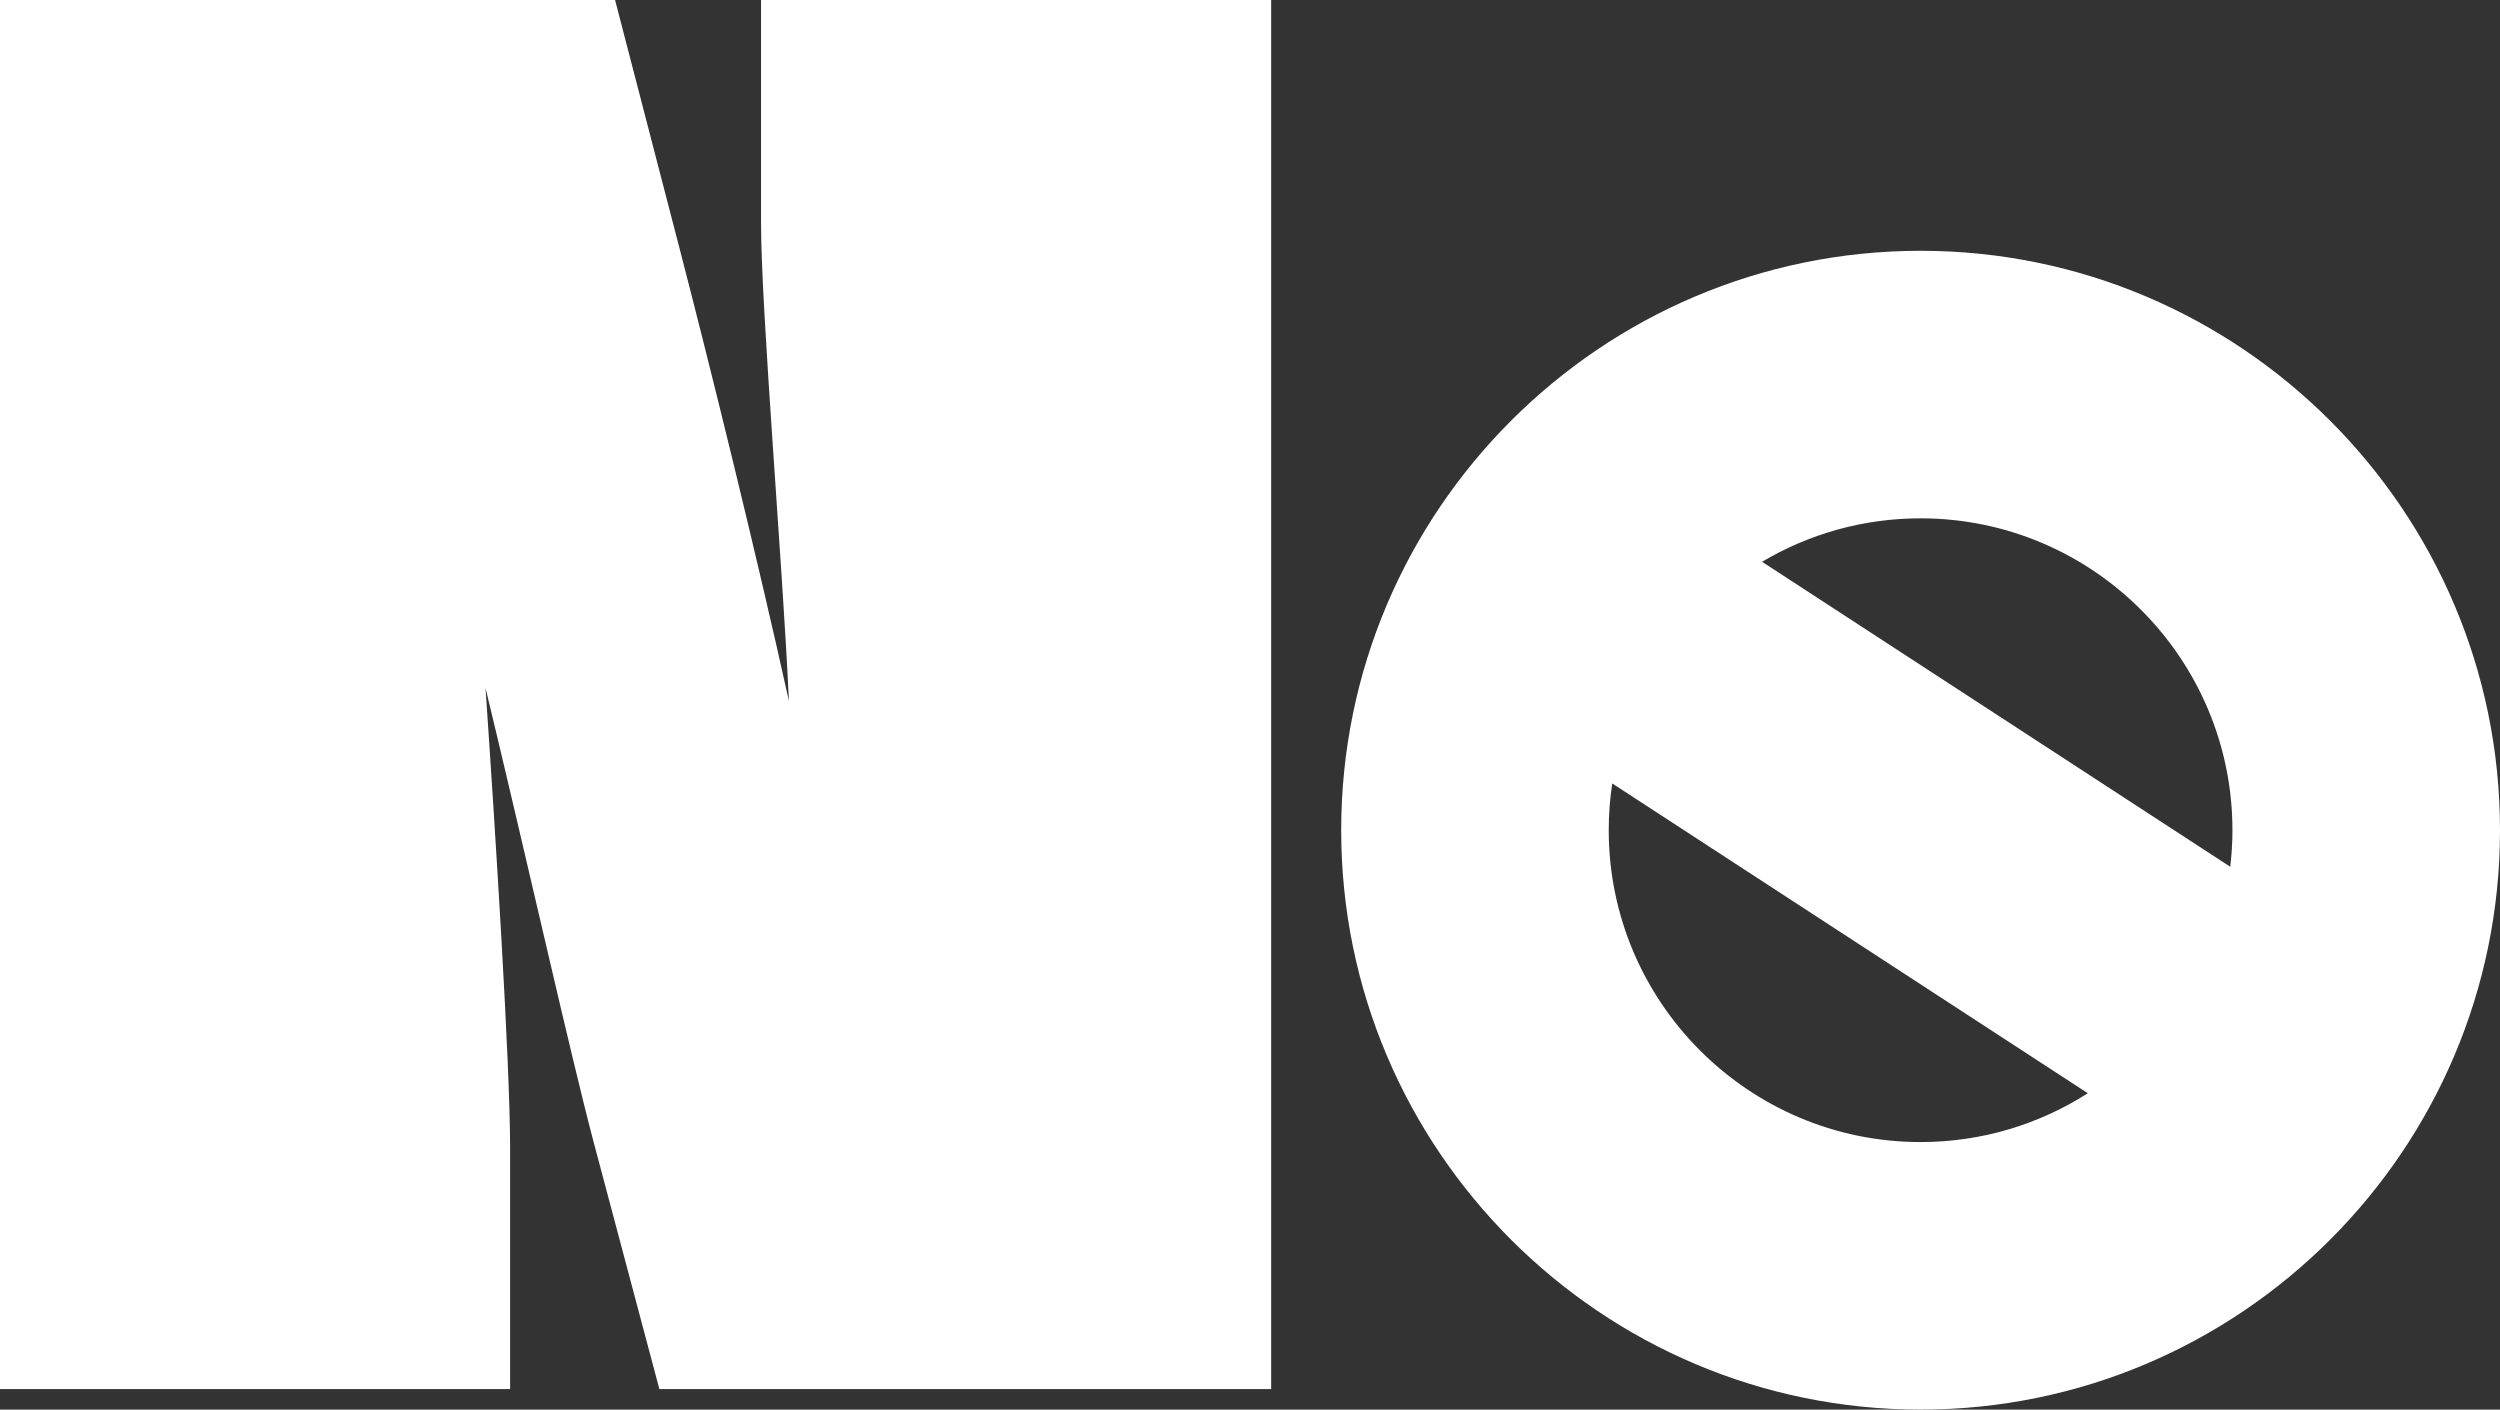
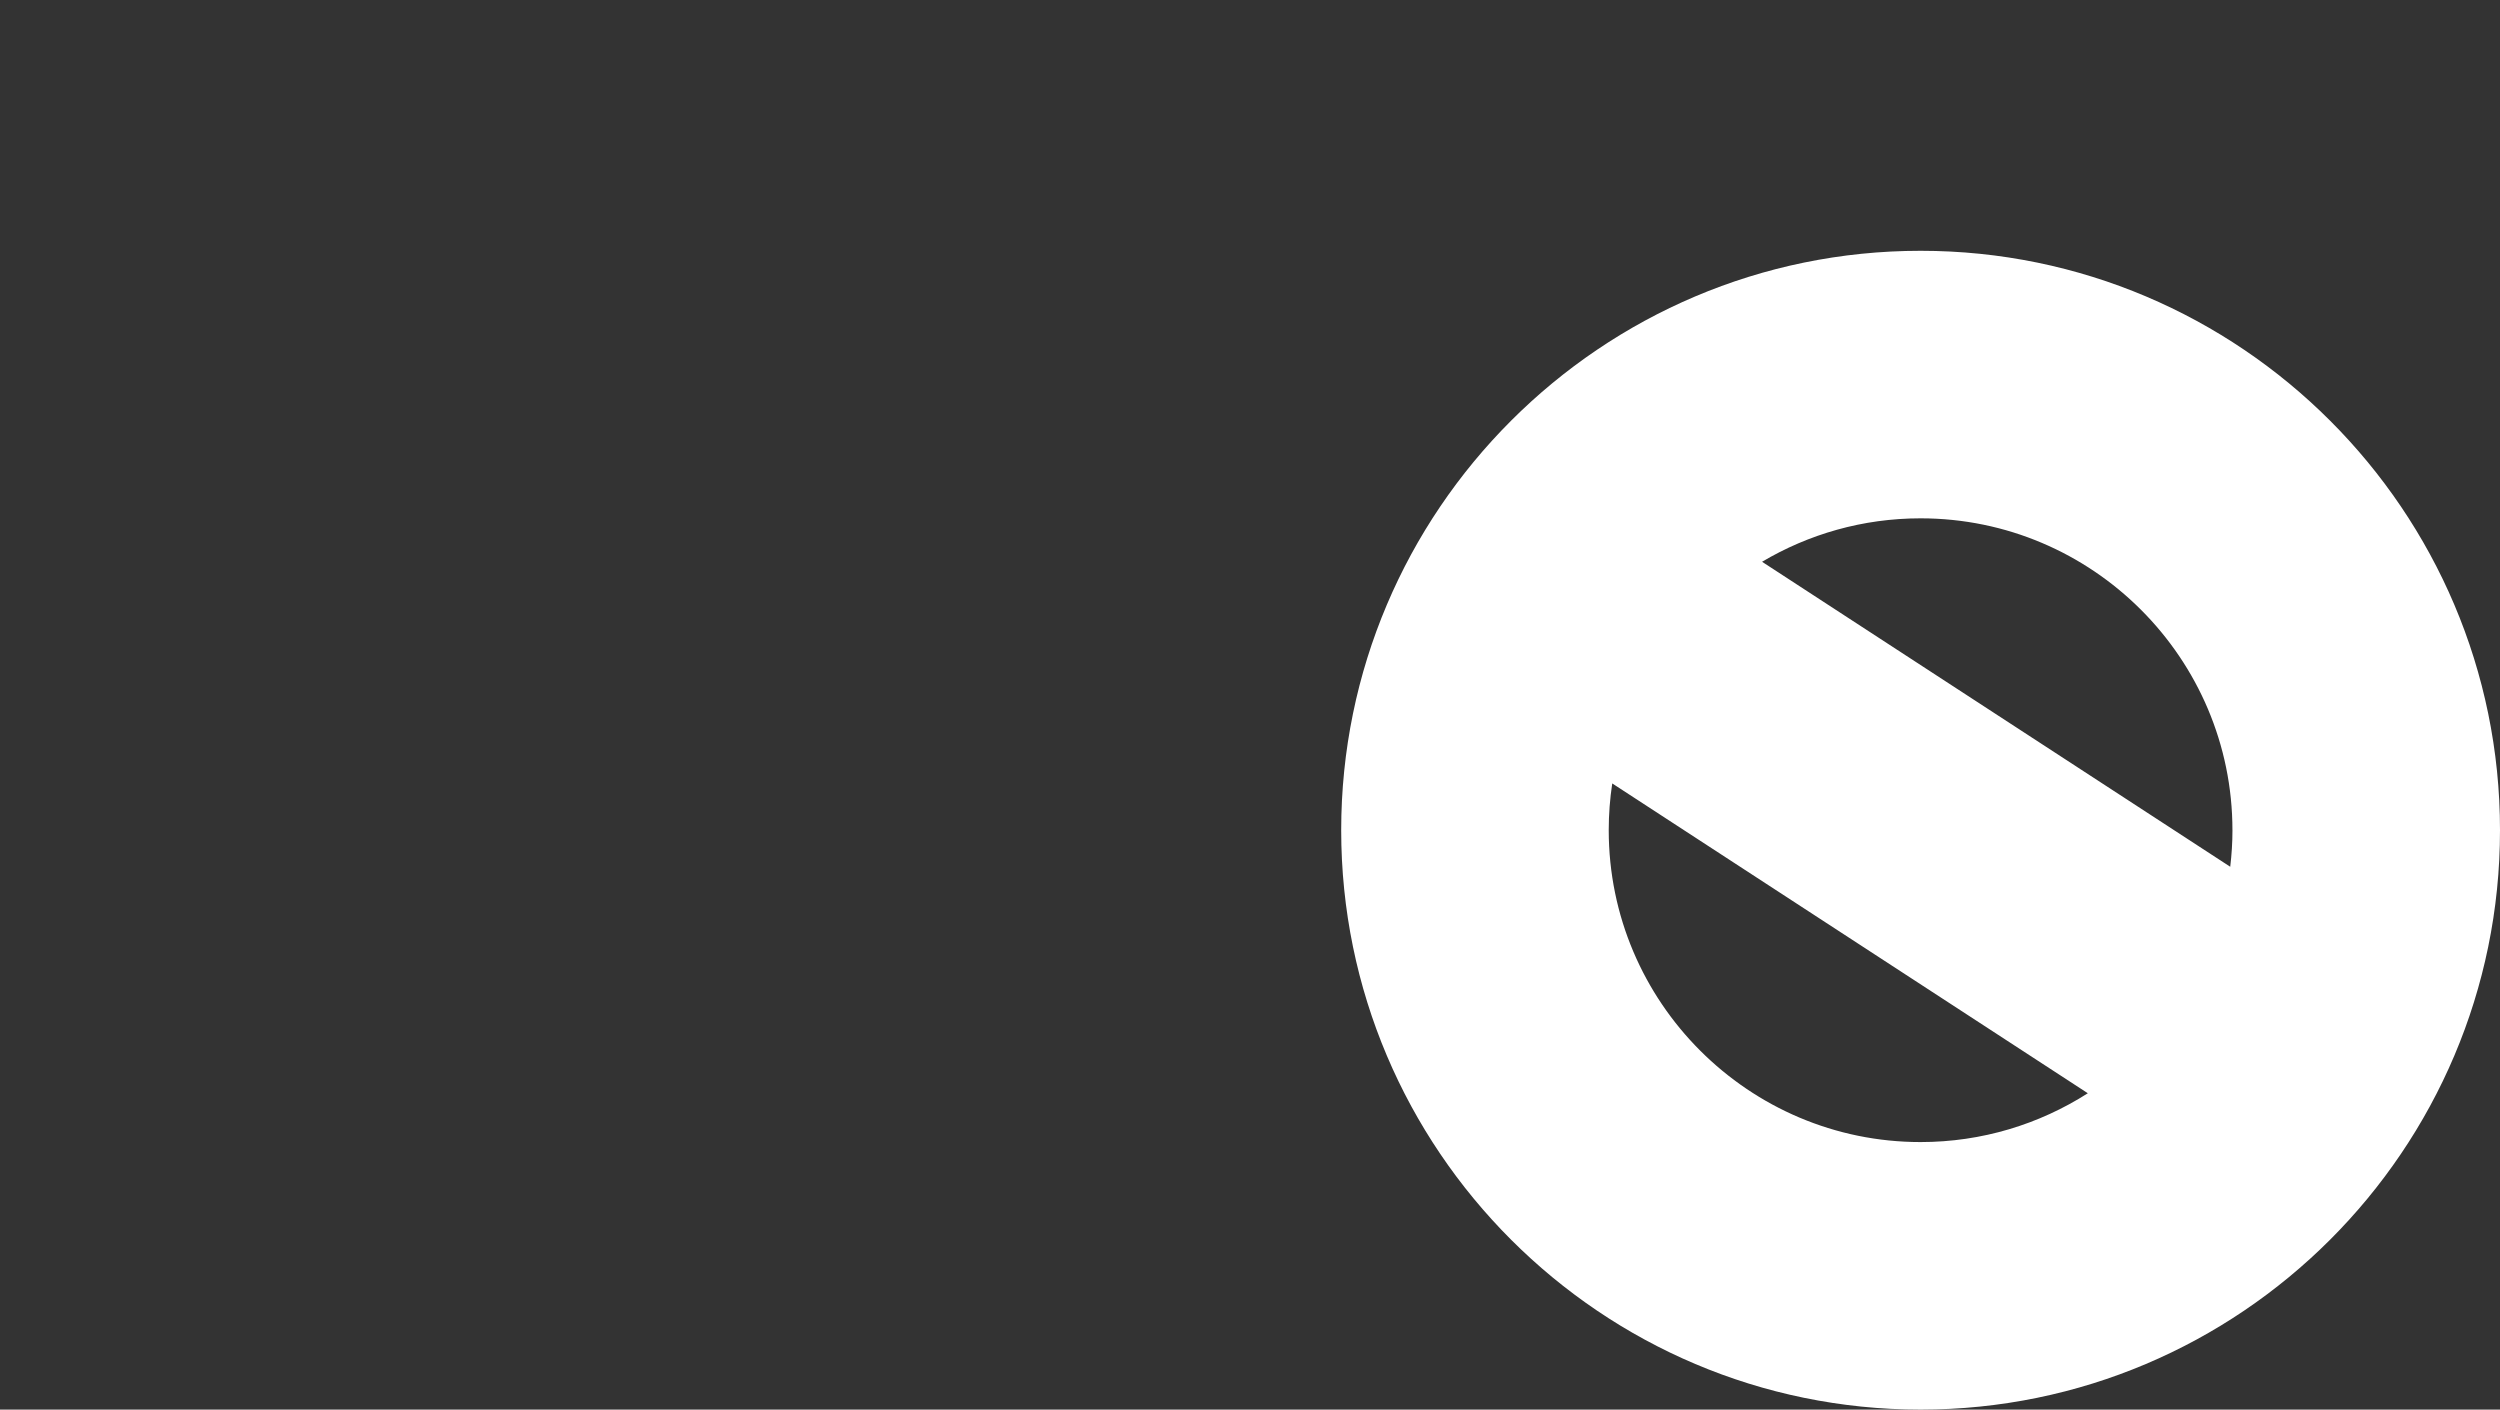
<svg xmlns="http://www.w3.org/2000/svg" viewBox="0 0 100.988 56.941">
  <rect x="0" y="0" width="100.988" height="56.941" fill="#333333" stroke="none" />
  <g id="a" />
  <g id="b">
    <g id="c">
      <g>
-         <path d="M26.635,56.111l-2.65-9.958c-.928-3.498-2.717-11.505-4.373-18.367,.398,5.786,.994,15.205,.994,18.569v9.756H0V0H24.846l2.584,9.957c1.259,4.844,3.181,12.649,4.439,18.367-.265-5.719-1.126-15.811-1.126-19.309V0h20.606V56.111H26.635Z" style="fill:#fff;" />
        <path d="M77.583,10.131c-12.905,0-23.405,10.499-23.405,23.405s10.499,23.405,23.405,23.405,23.405-10.499,23.405-23.405-10.499-23.405-23.405-23.405Zm12.598,23.405c0,.5-.033,.992-.09,1.477l-18.912-12.32c1.878-1.113,4.066-1.755,6.403-1.755,6.947,0,12.598,5.652,12.598,12.598Zm-25.196,0c0-.642,.049-1.273,.142-1.889l19.211,12.515c-1.954,1.247-4.271,1.972-6.755,1.972-6.947,0-12.598-5.652-12.598-12.598Z" style="fill:#fff;" />
      </g>
    </g>
  </g>
</svg>